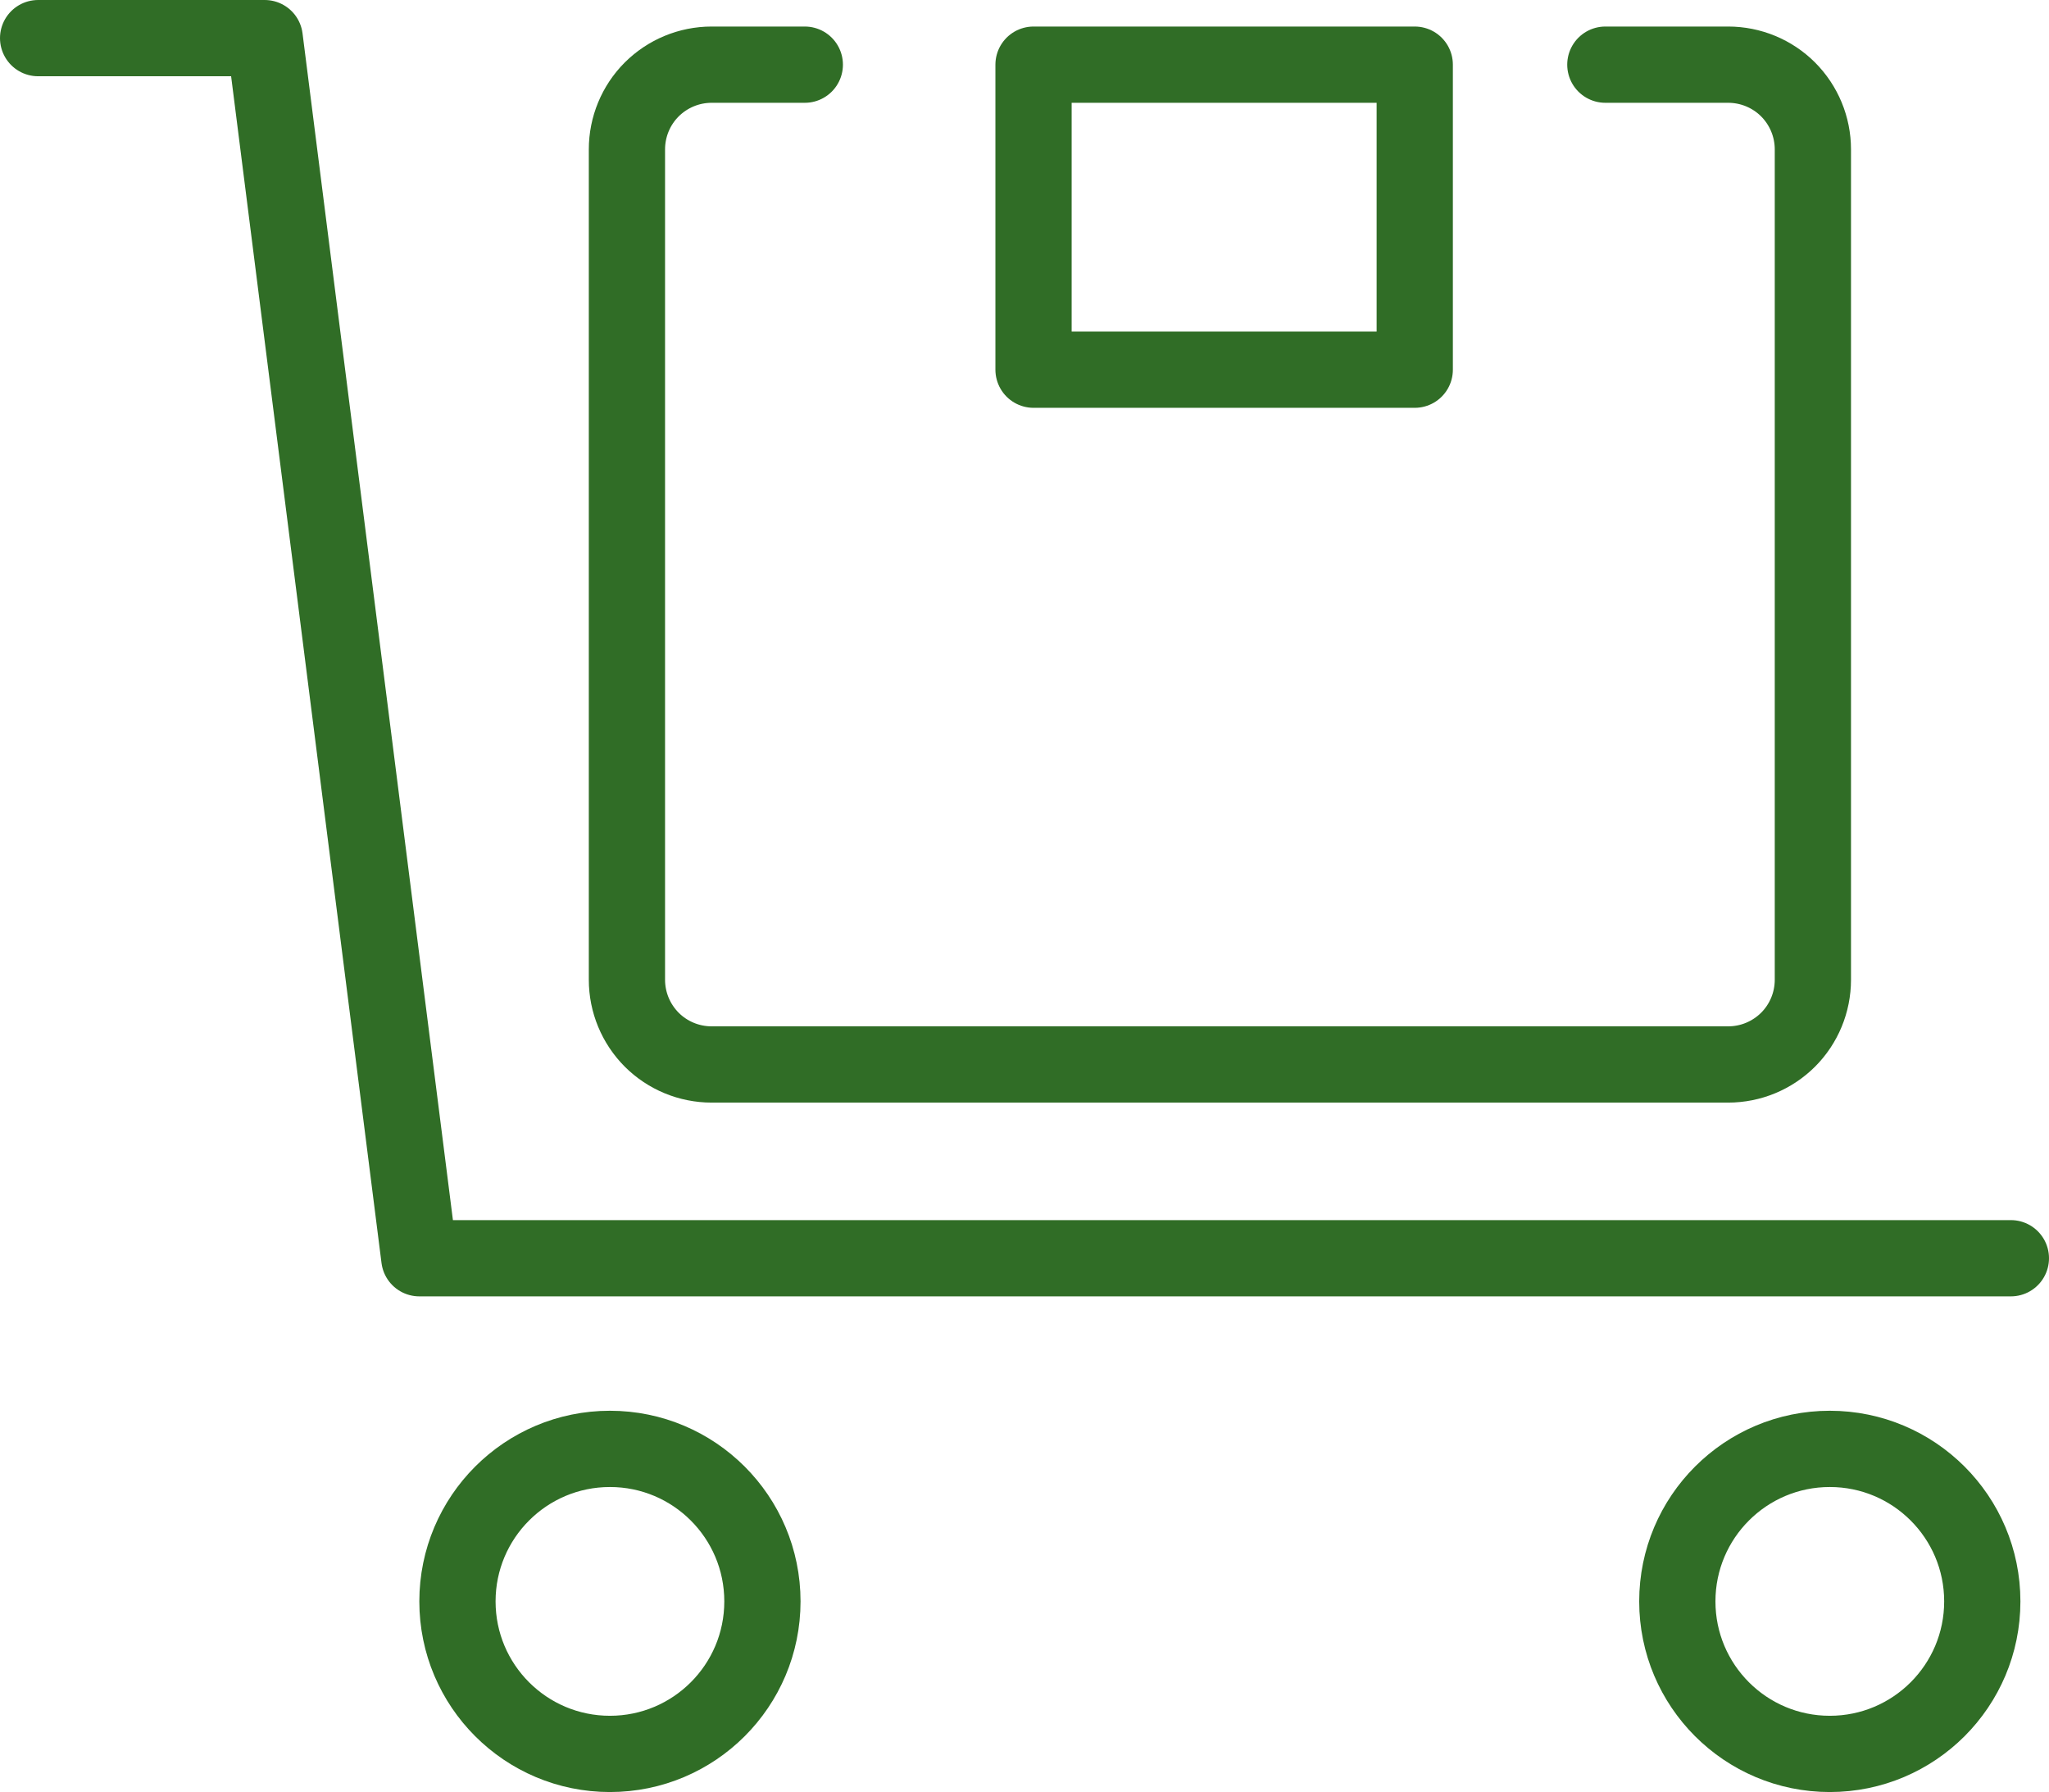
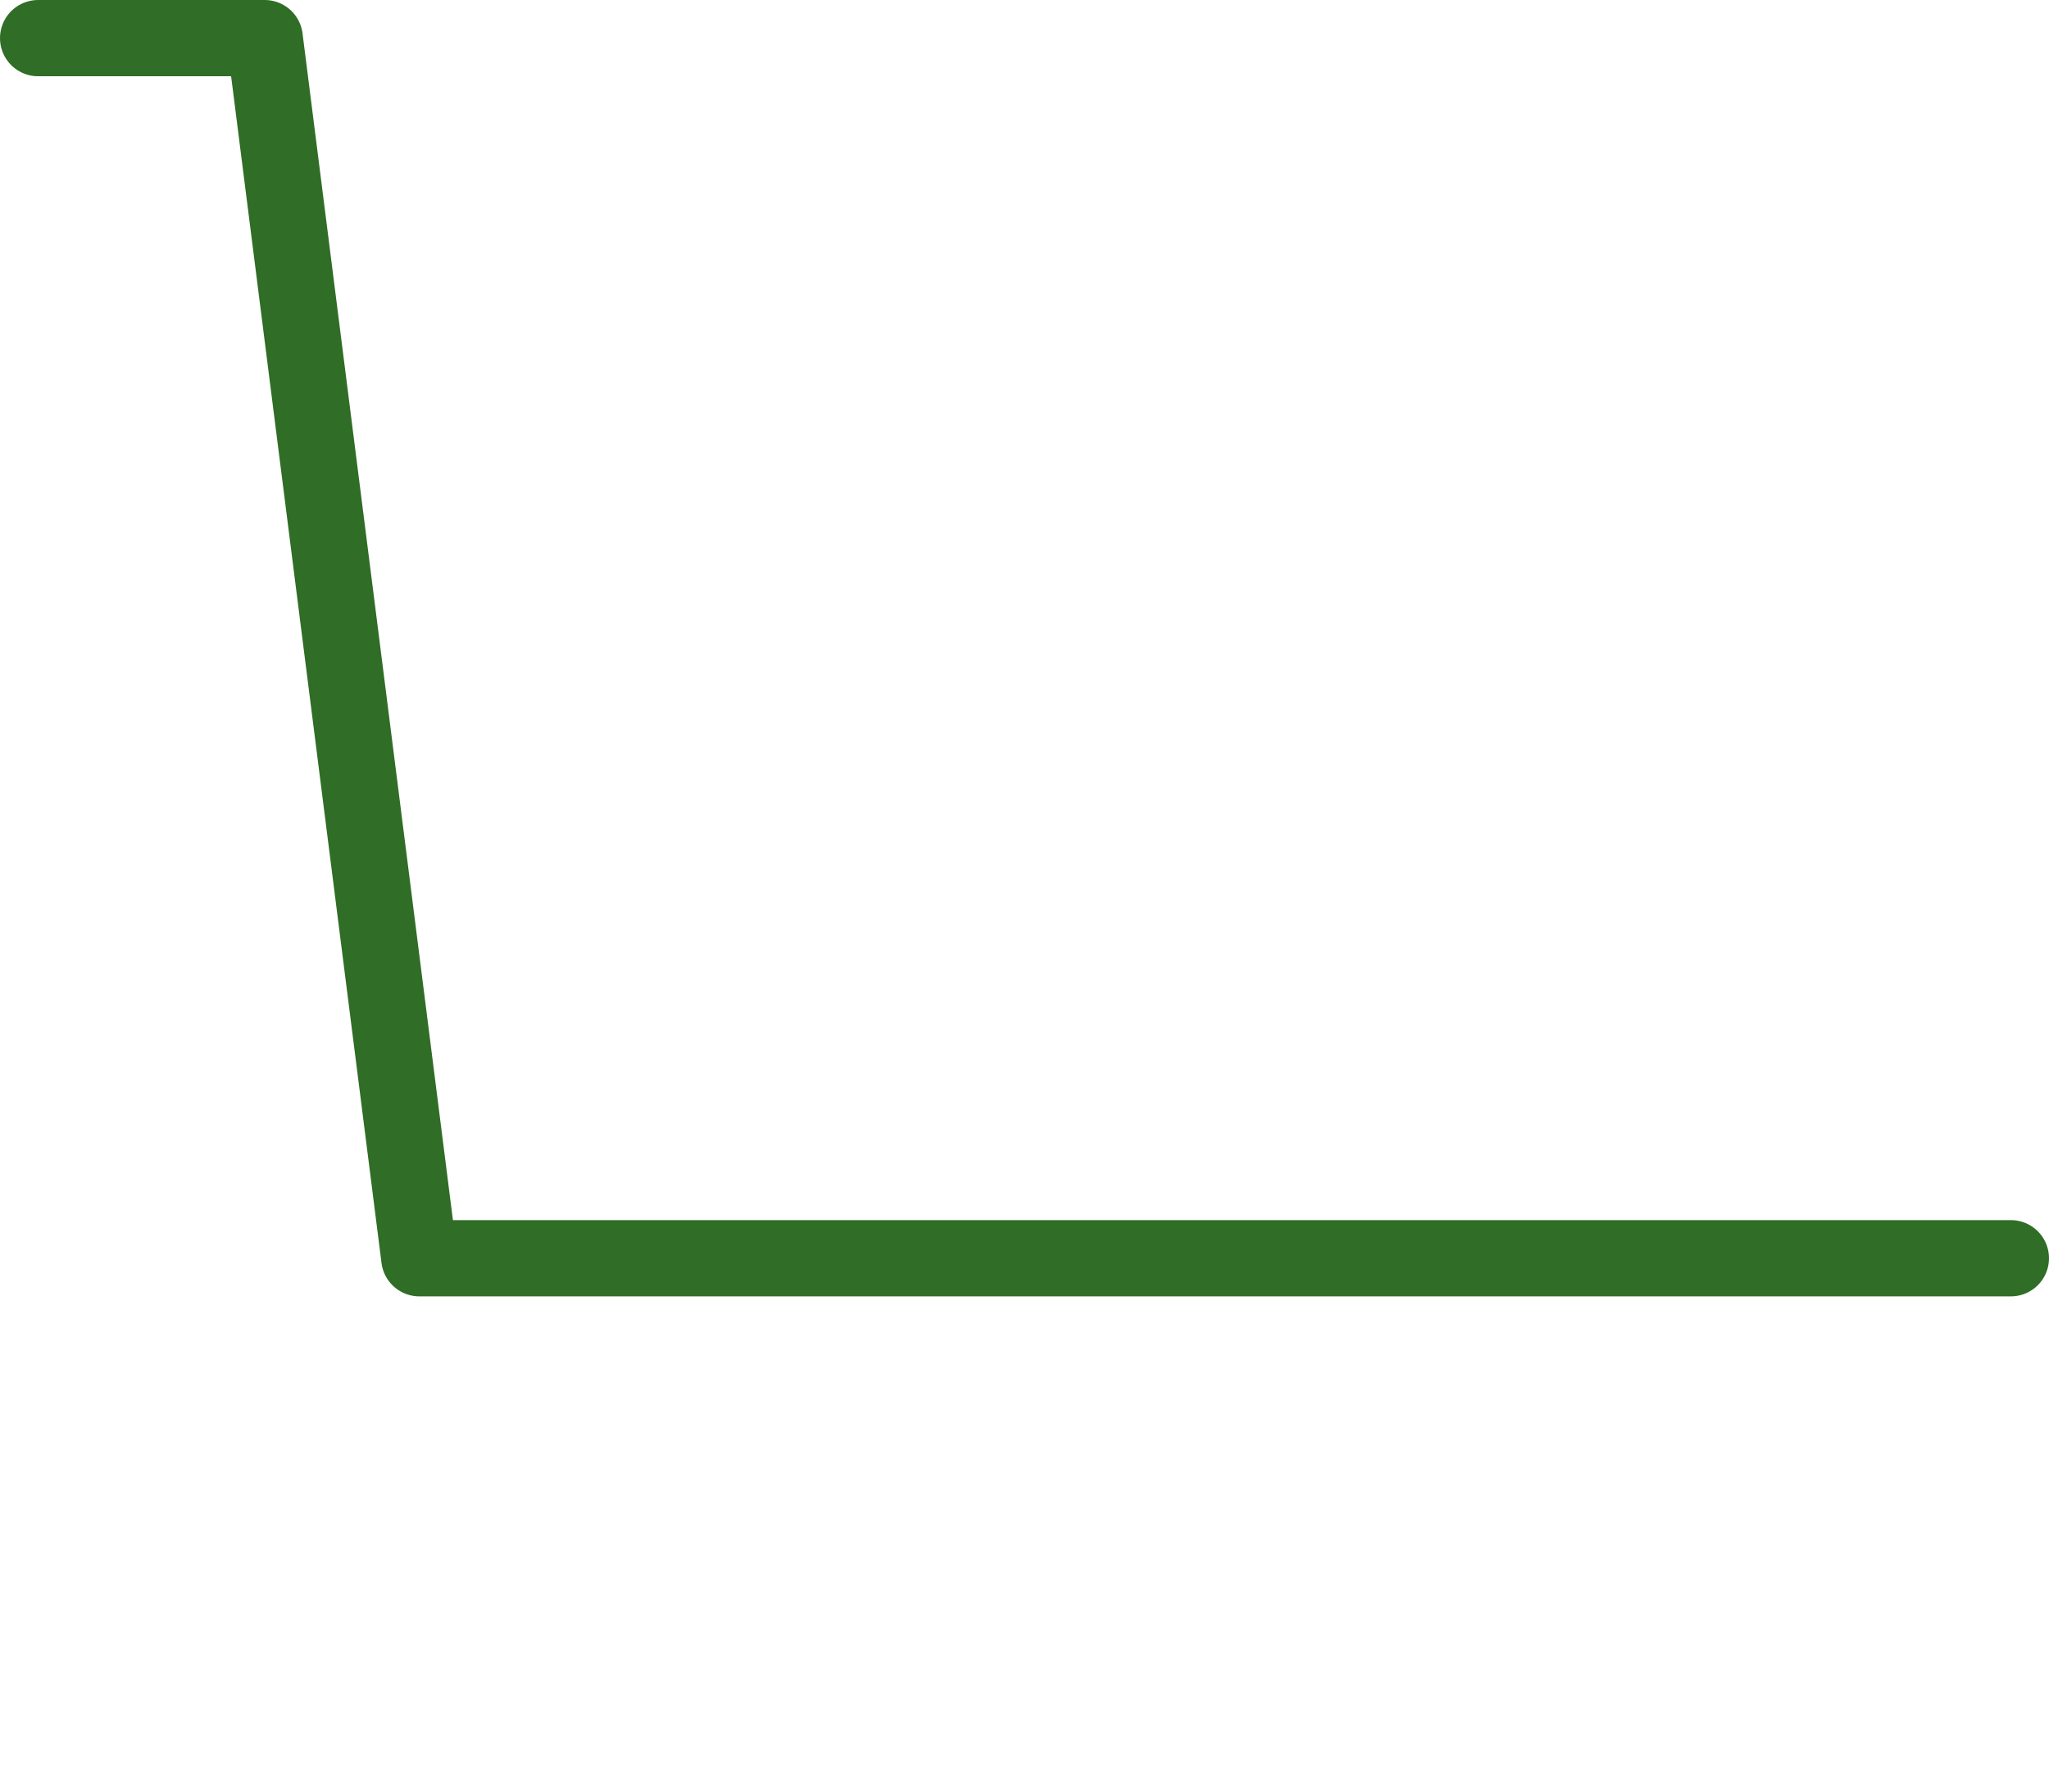
<svg xmlns="http://www.w3.org/2000/svg" id="_レイヤー_2" data-name="レイヤー 2" viewBox="0 0 26.875 23.5">
  <defs>
    <style>
      .cls-1 {
        fill: none;
        stroke: #306d26;
        stroke-linecap: round;
        stroke-linejoin: round;
      }
    </style>
  </defs>
  <g id="_レイヤー_1-2" data-name="レイヤー 1">
    <g>
      <polyline class="cls-1" points=".5 .5 3.472 .5 5.5 16.5 26.375 16.5" />
      <g>
-         <circle class="cls-1" cx="8" cy="21" r="2" />
-         <circle class="cls-1" cx="24" cy="21" r="2" />
-       </g>
+         </g>
      <g>
-         <path class="cls-1" d="m10.556.848h-1.222c-.295,0-.577.117-.786.325-.208.208-.325.491-.325.786,0,0,0,4.889,0,4.889v6c0,.295.117.577.325.786.208.208.491.325.786.325h3.944s9.389,0,9.389,0c.295,0,.577-.117.786-.325.208-.208.325-.491.325-.786V1.959c0-.295-.117-.577-.325-.786-.208-.208-.491-.325-.786-.325h-1.611" />
-         <path class="cls-1" d="m13.556.848h5v4h-5V.848Z" />
-       </g>
+         </g>
    </g>
  </g>
</svg>